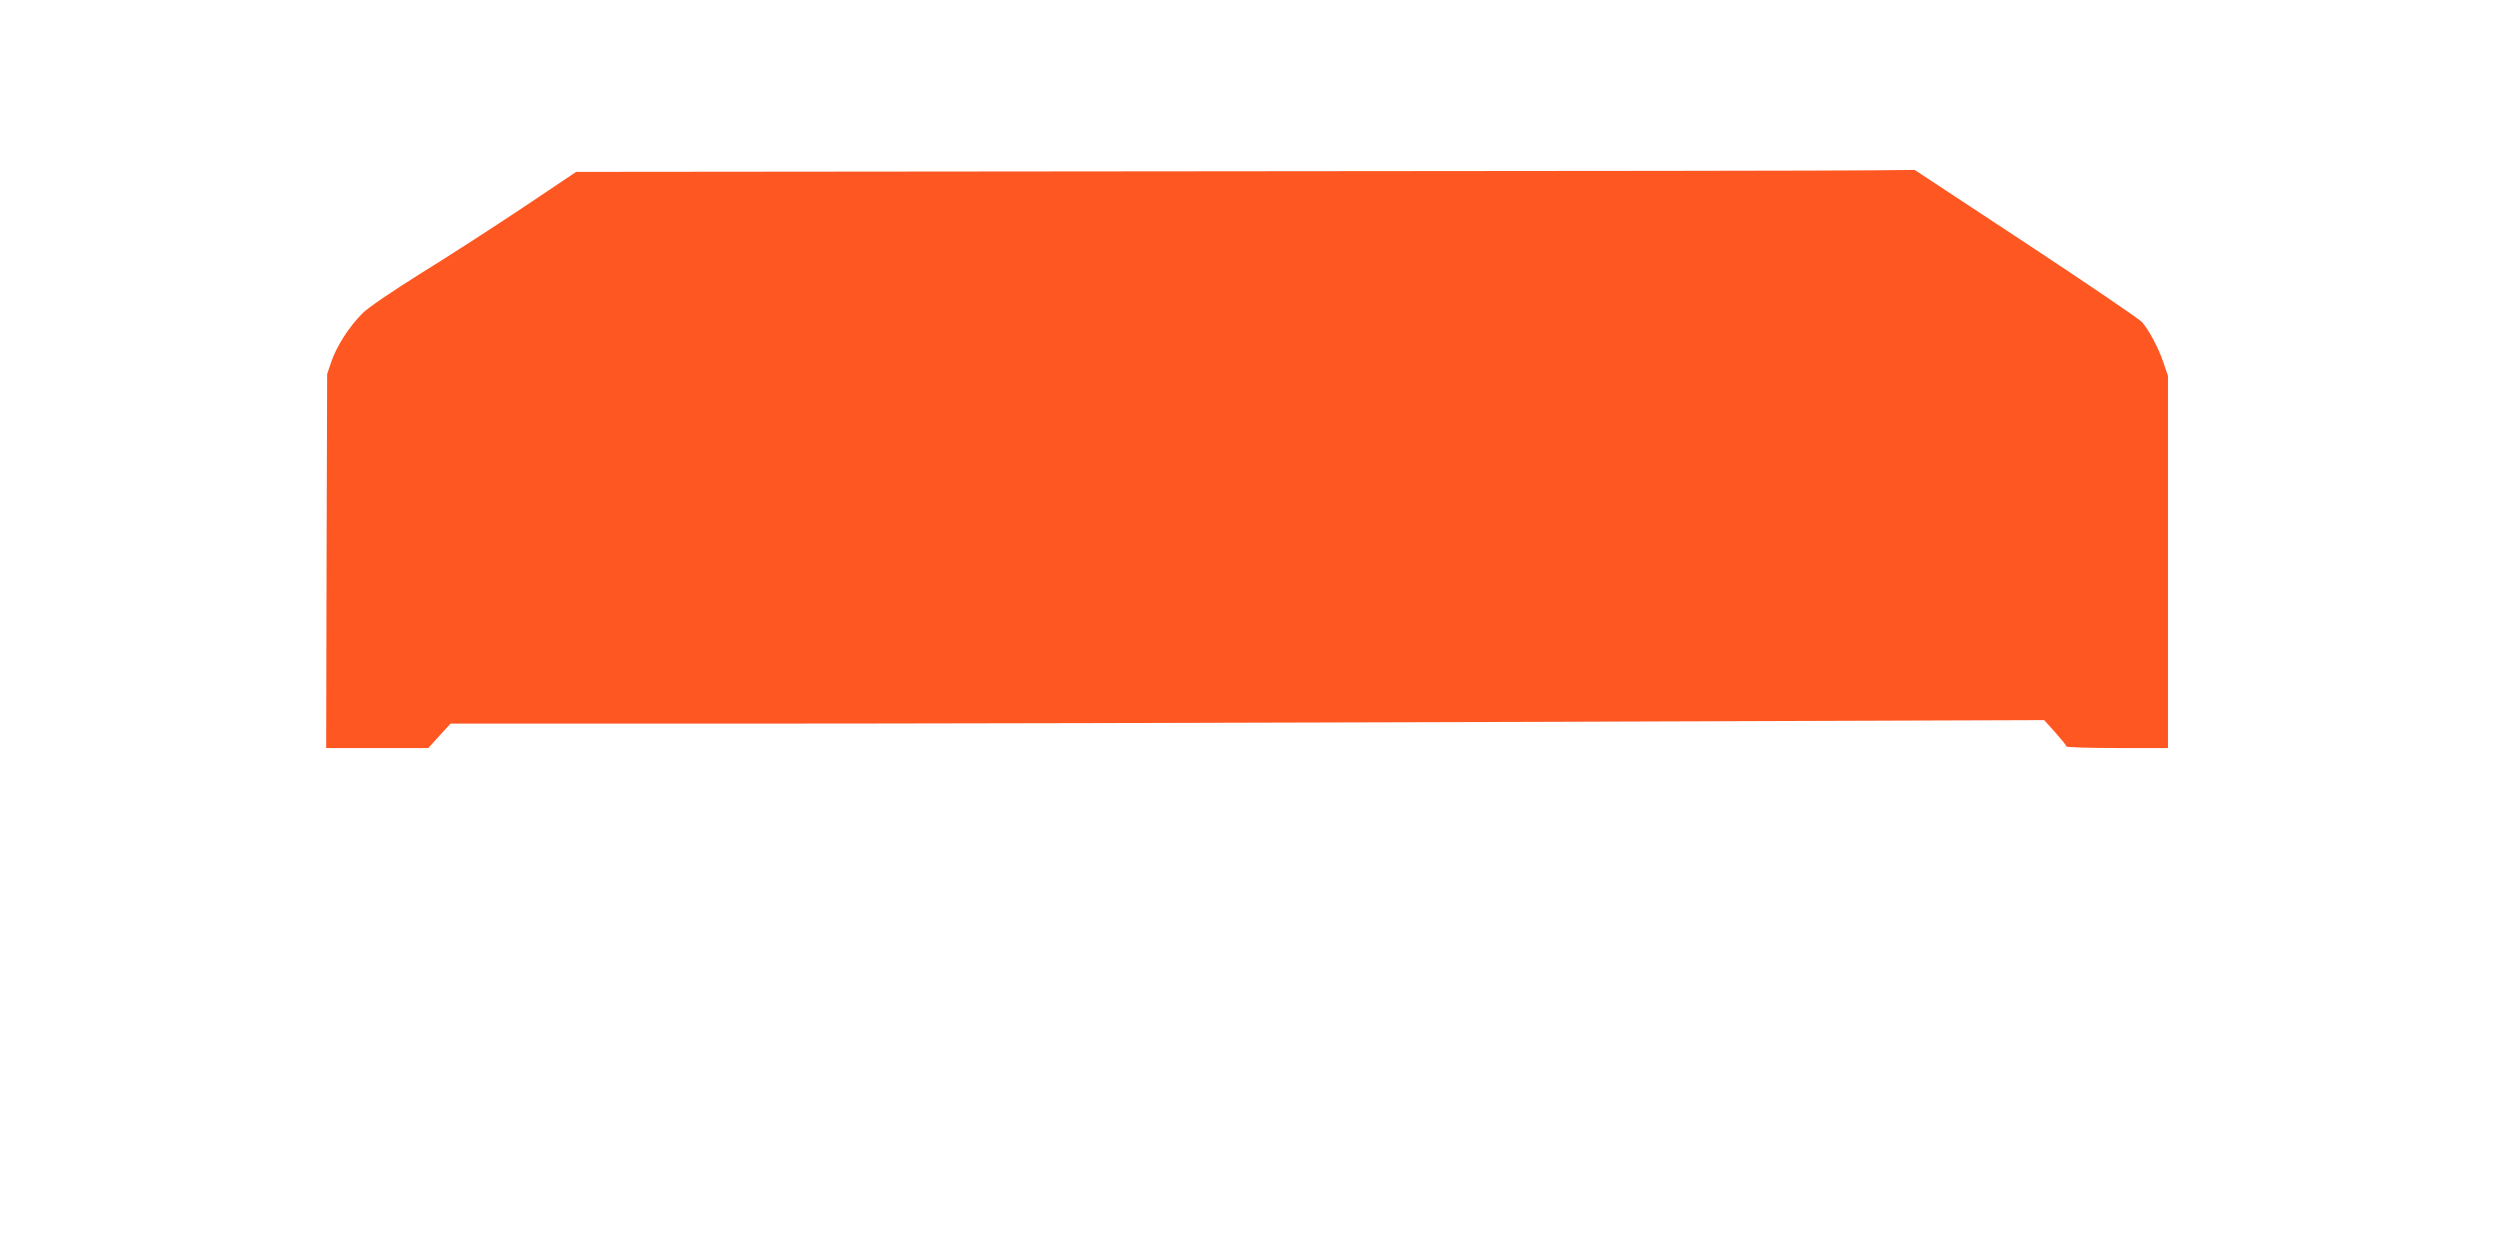
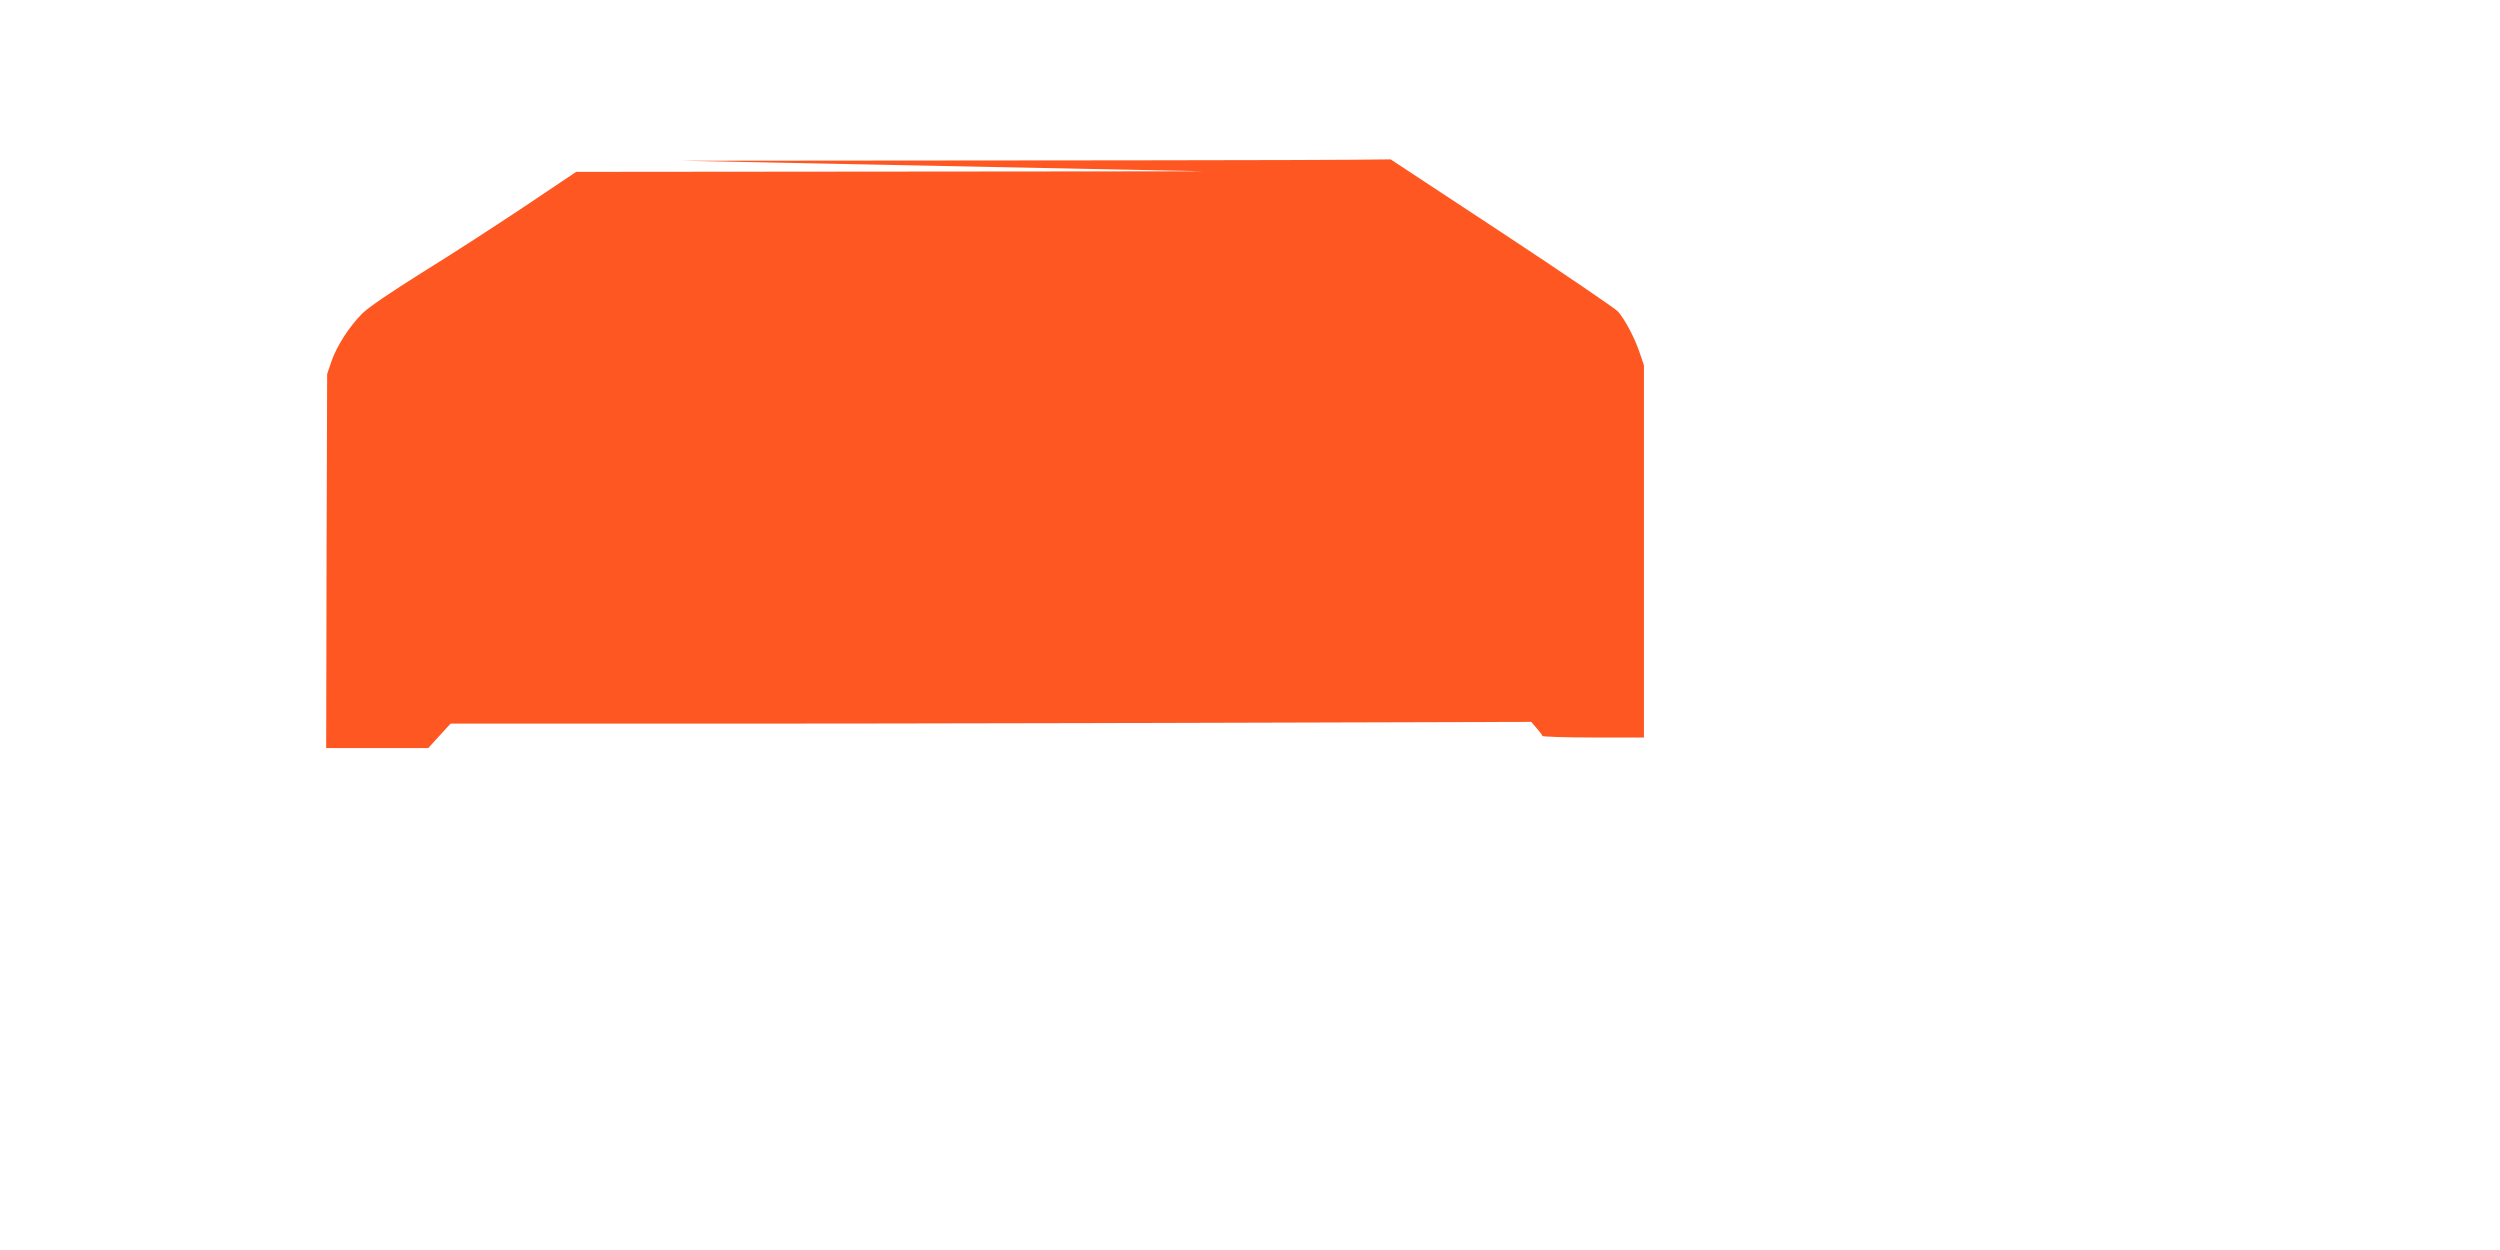
<svg xmlns="http://www.w3.org/2000/svg" version="1.0" width="1280pt" height="640pt" viewBox="0 0 1280 640" preserveAspectRatio="xMidYMid meet">
  <g transform="translate(0,640) scale(0.1,-0.1)" fill="#ff5722" stroke="none">
-     <path d="M6172 5523 l-3222 -3 -273 -183 c-150 -100 -385 -252 -523 -337 -153 -96 -268 -174 -299 -205 -67 -67 -130 -165 -158 -245 l-22 -65 -3 -957 -2 -958 261 0 262 0 57 63 57 62 1454 0 c800 0 2635 4 4079 9 l2626 9 57 -63 c31 -35 57 -67 57 -72 0 -4 117 -8 260 -8 l260 0 0 953 0 953 -24 70 c-25 73 -72 162 -109 205 -12 14 -279 196 -593 403 l-571 376 -204 -2 c-112 -2 -1654 -4 -3427 -5z" />
+     <path d="M6172 5523 l-3222 -3 -273 -183 c-150 -100 -385 -252 -523 -337 -153 -96 -268 -174 -299 -205 -67 -67 -130 -165 -158 -245 l-22 -65 -3 -957 -2 -958 261 0 262 0 57 63 57 62 1454 0 c800 0 2635 4 4079 9 c31 -35 57 -67 57 -72 0 -4 117 -8 260 -8 l260 0 0 953 0 953 -24 70 c-25 73 -72 162 -109 205 -12 14 -279 196 -593 403 l-571 376 -204 -2 c-112 -2 -1654 -4 -3427 -5z" />
  </g>
</svg>